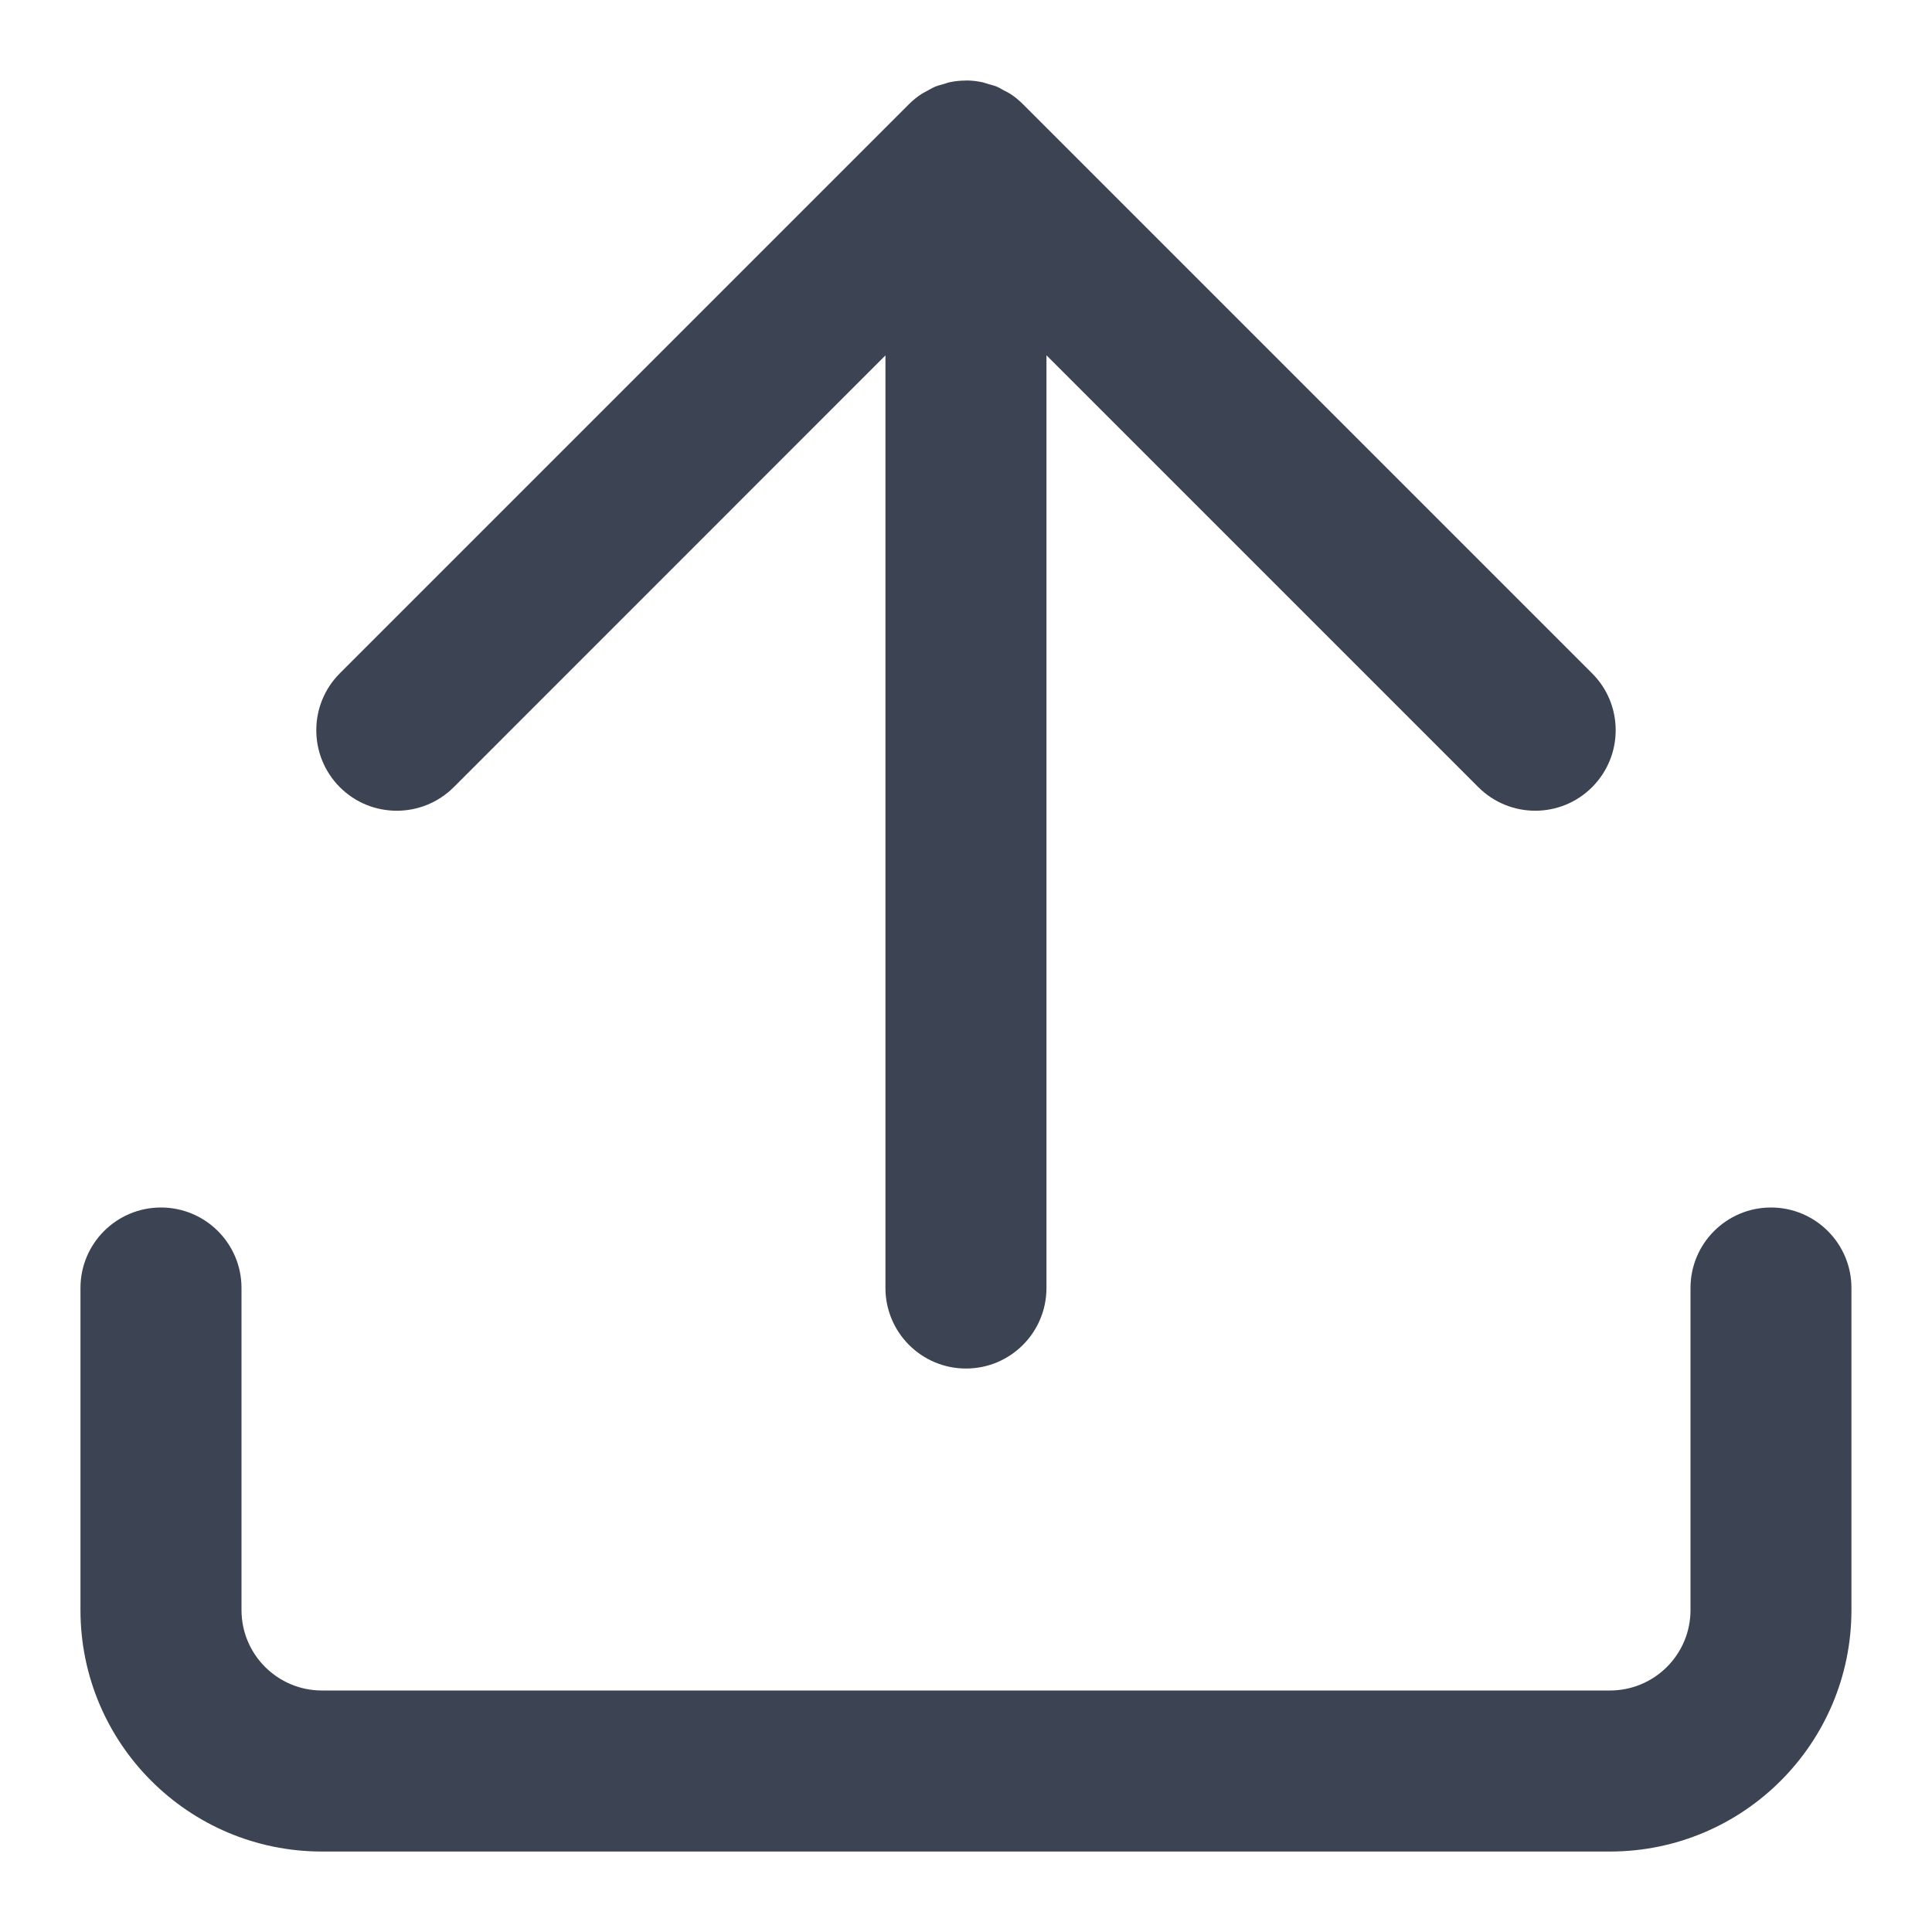
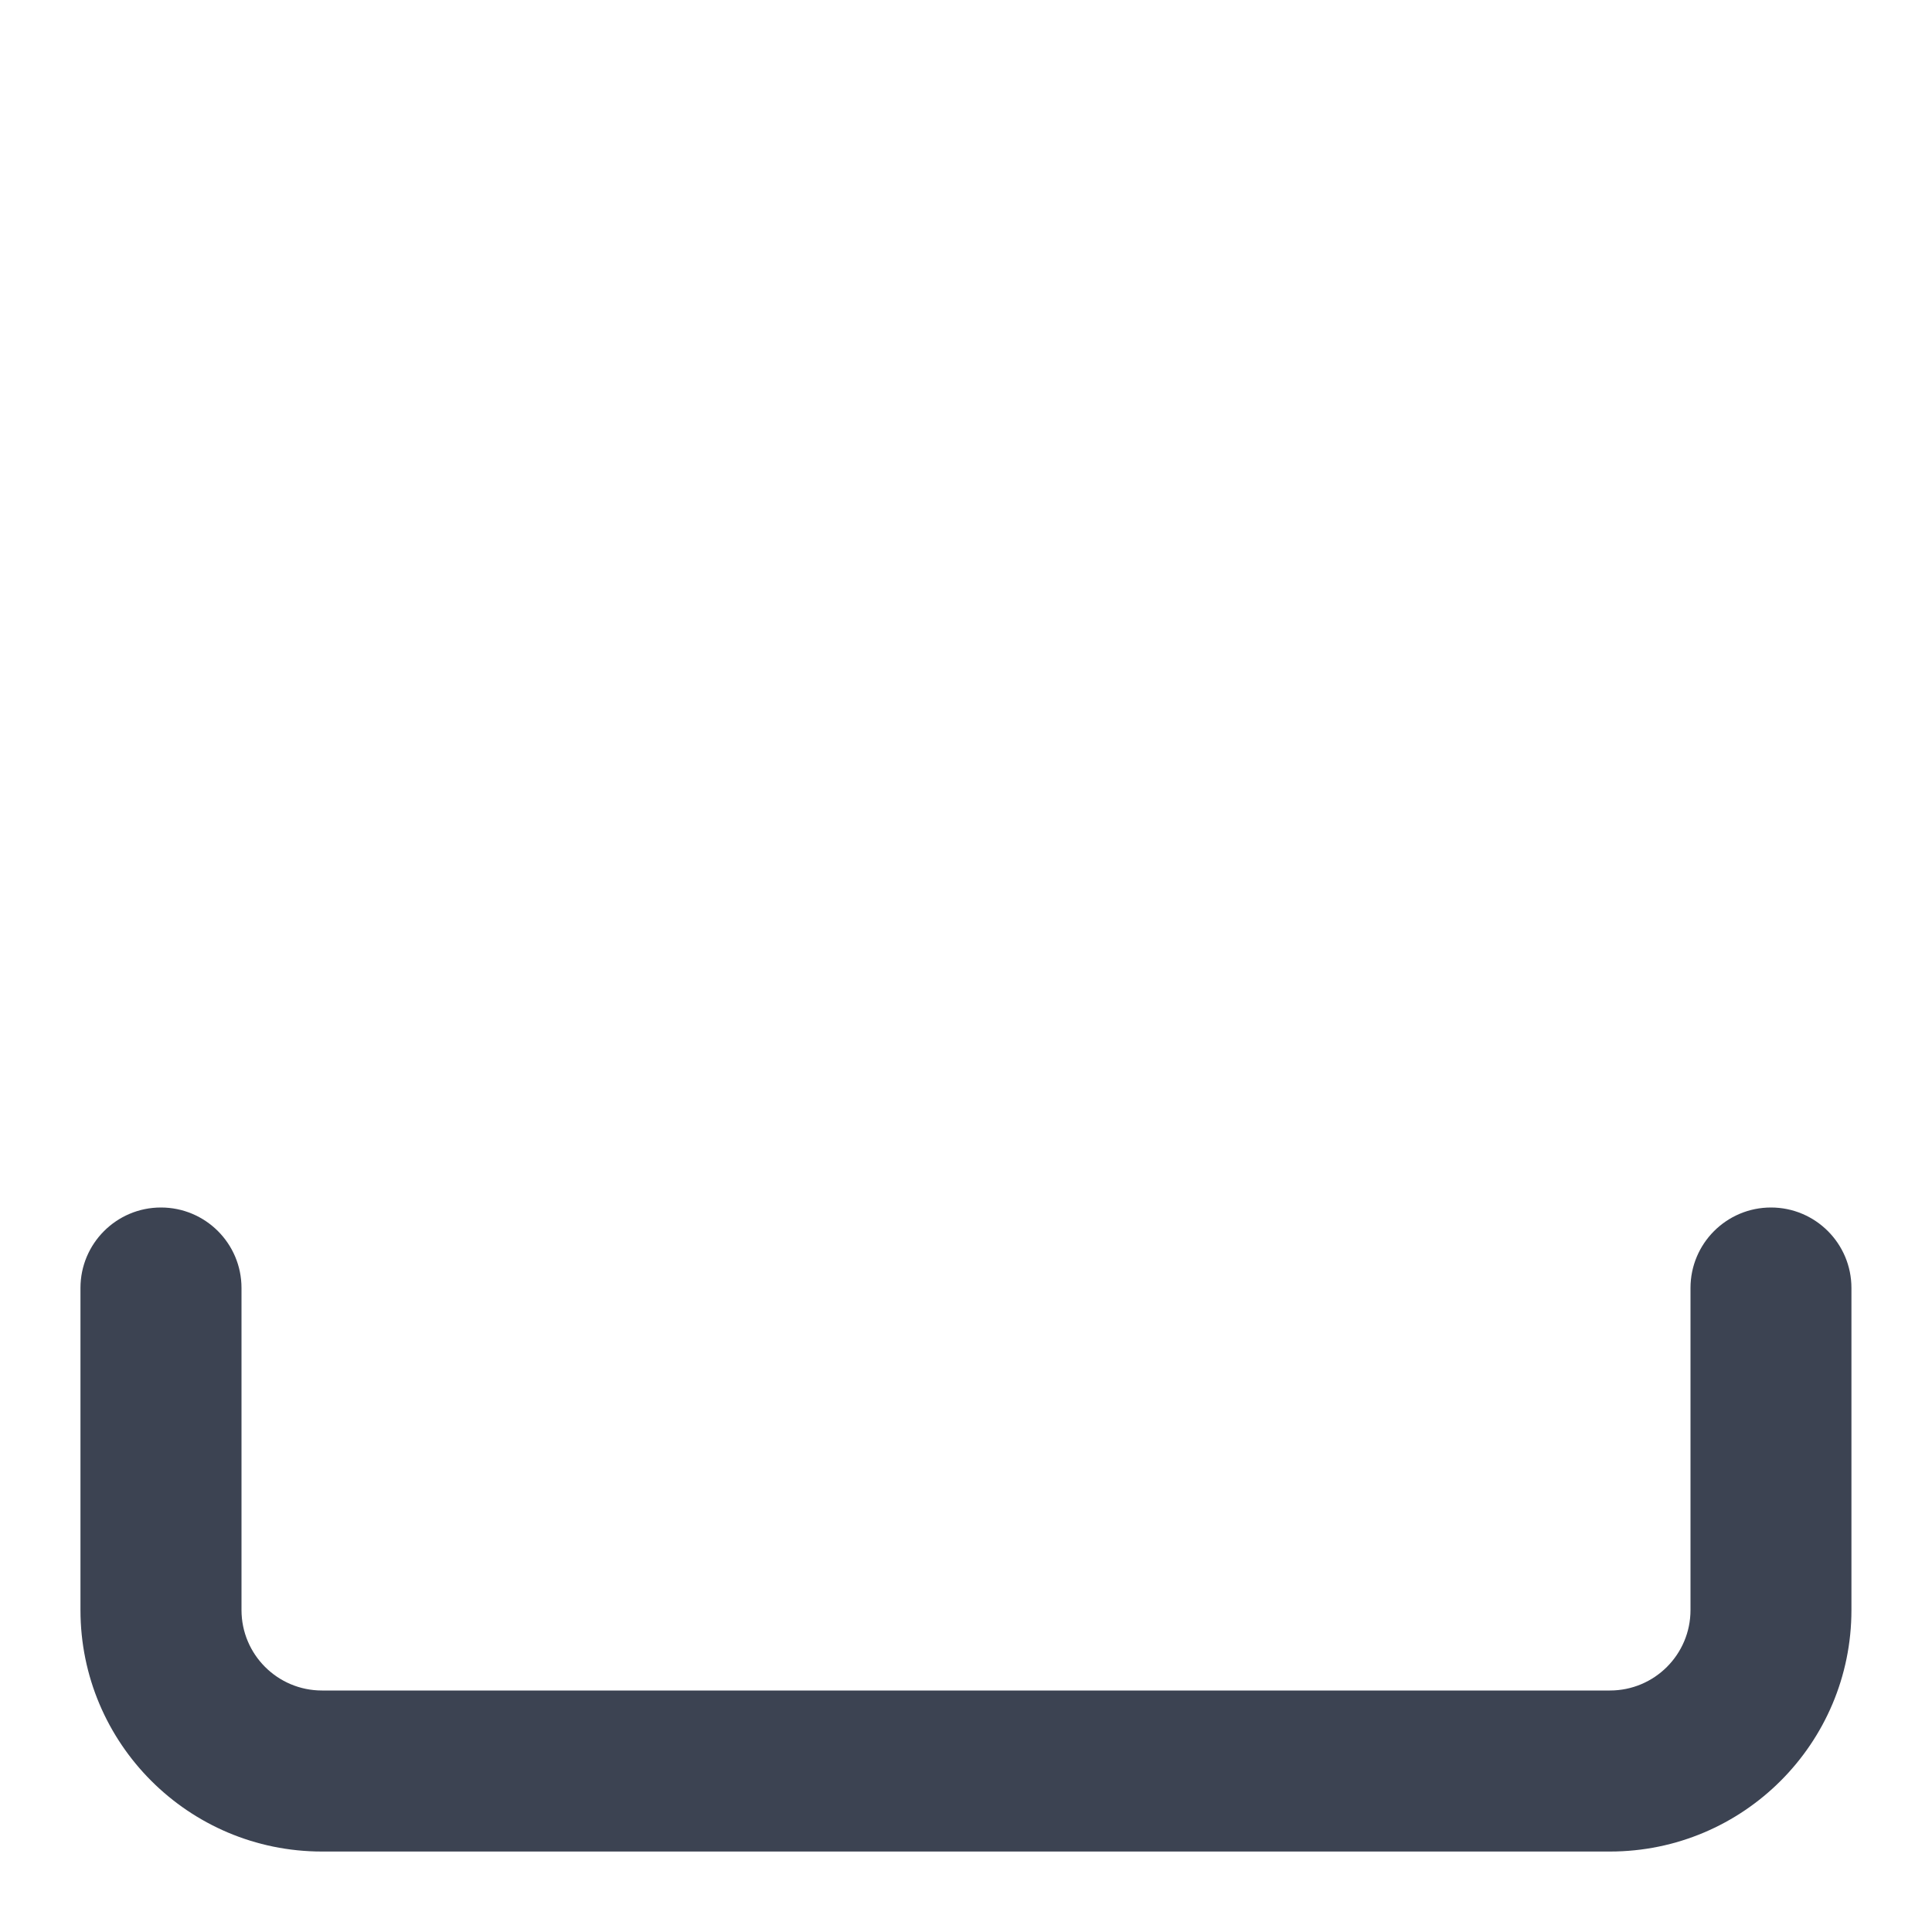
<svg xmlns="http://www.w3.org/2000/svg" width="20" height="20" viewBox="0 0 20 20" fill="none">
  <path d="M17.5 13.333C17.5 12.873 17.873 12.5 18.333 12.5C18.793 12.5 19.166 12.873 19.166 13.333L19.166 16.667C19.166 18.047 18.047 19.167 16.666 19.167L3.333 19.167C1.952 19.167 0.833 18.047 0.833 16.667L0.833 13.333C0.833 12.873 1.206 12.5 1.666 12.5C2.127 12.5 2.5 12.873 2.5 13.333L2.5 16.667C2.5 17.127 2.873 17.5 3.333 17.5L16.666 17.5C17.127 17.5 17.5 17.127 17.5 16.667L17.5 13.333Z" fill="#3C4352" />
-   <path d="M10.833 3.678L10.833 13.333C10.833 13.794 10.46 14.167 10 14.167C9.54 14.167 9.166 13.794 9.166 13.333L9.166 3.679L4.697 8.149C4.371 8.474 3.843 8.474 3.518 8.149C3.193 7.823 3.193 7.295 3.518 6.97L9.41 1.078C9.449 1.039 9.492 1.004 9.538 0.974C9.551 0.965 9.564 0.959 9.577 0.952C9.584 0.948 9.592 0.944 9.599 0.94C9.605 0.937 9.612 0.933 9.619 0.929C9.639 0.918 9.659 0.906 9.681 0.897C9.701 0.889 9.721 0.883 9.741 0.878C9.749 0.876 9.756 0.874 9.764 0.871C9.772 0.869 9.78 0.866 9.789 0.864C9.804 0.858 9.82 0.853 9.837 0.85C9.89 0.839 9.944 0.834 9.998 0.834L10 0.833C10.055 0.833 10.109 0.839 10.163 0.85C10.179 0.853 10.194 0.858 10.209 0.863C10.217 0.866 10.224 0.868 10.232 0.87C10.239 0.872 10.246 0.874 10.253 0.876C10.275 0.882 10.297 0.888 10.319 0.897C10.338 0.905 10.355 0.915 10.373 0.925C10.381 0.929 10.389 0.934 10.396 0.938C10.404 0.942 10.412 0.946 10.42 0.95C10.434 0.957 10.448 0.965 10.462 0.974C10.508 1.004 10.55 1.039 10.589 1.078L16.481 6.97C16.807 7.295 16.807 7.823 16.481 8.149C16.156 8.474 15.629 8.474 15.303 8.148L10.833 3.678Z" fill="#3C4352" />
</svg>